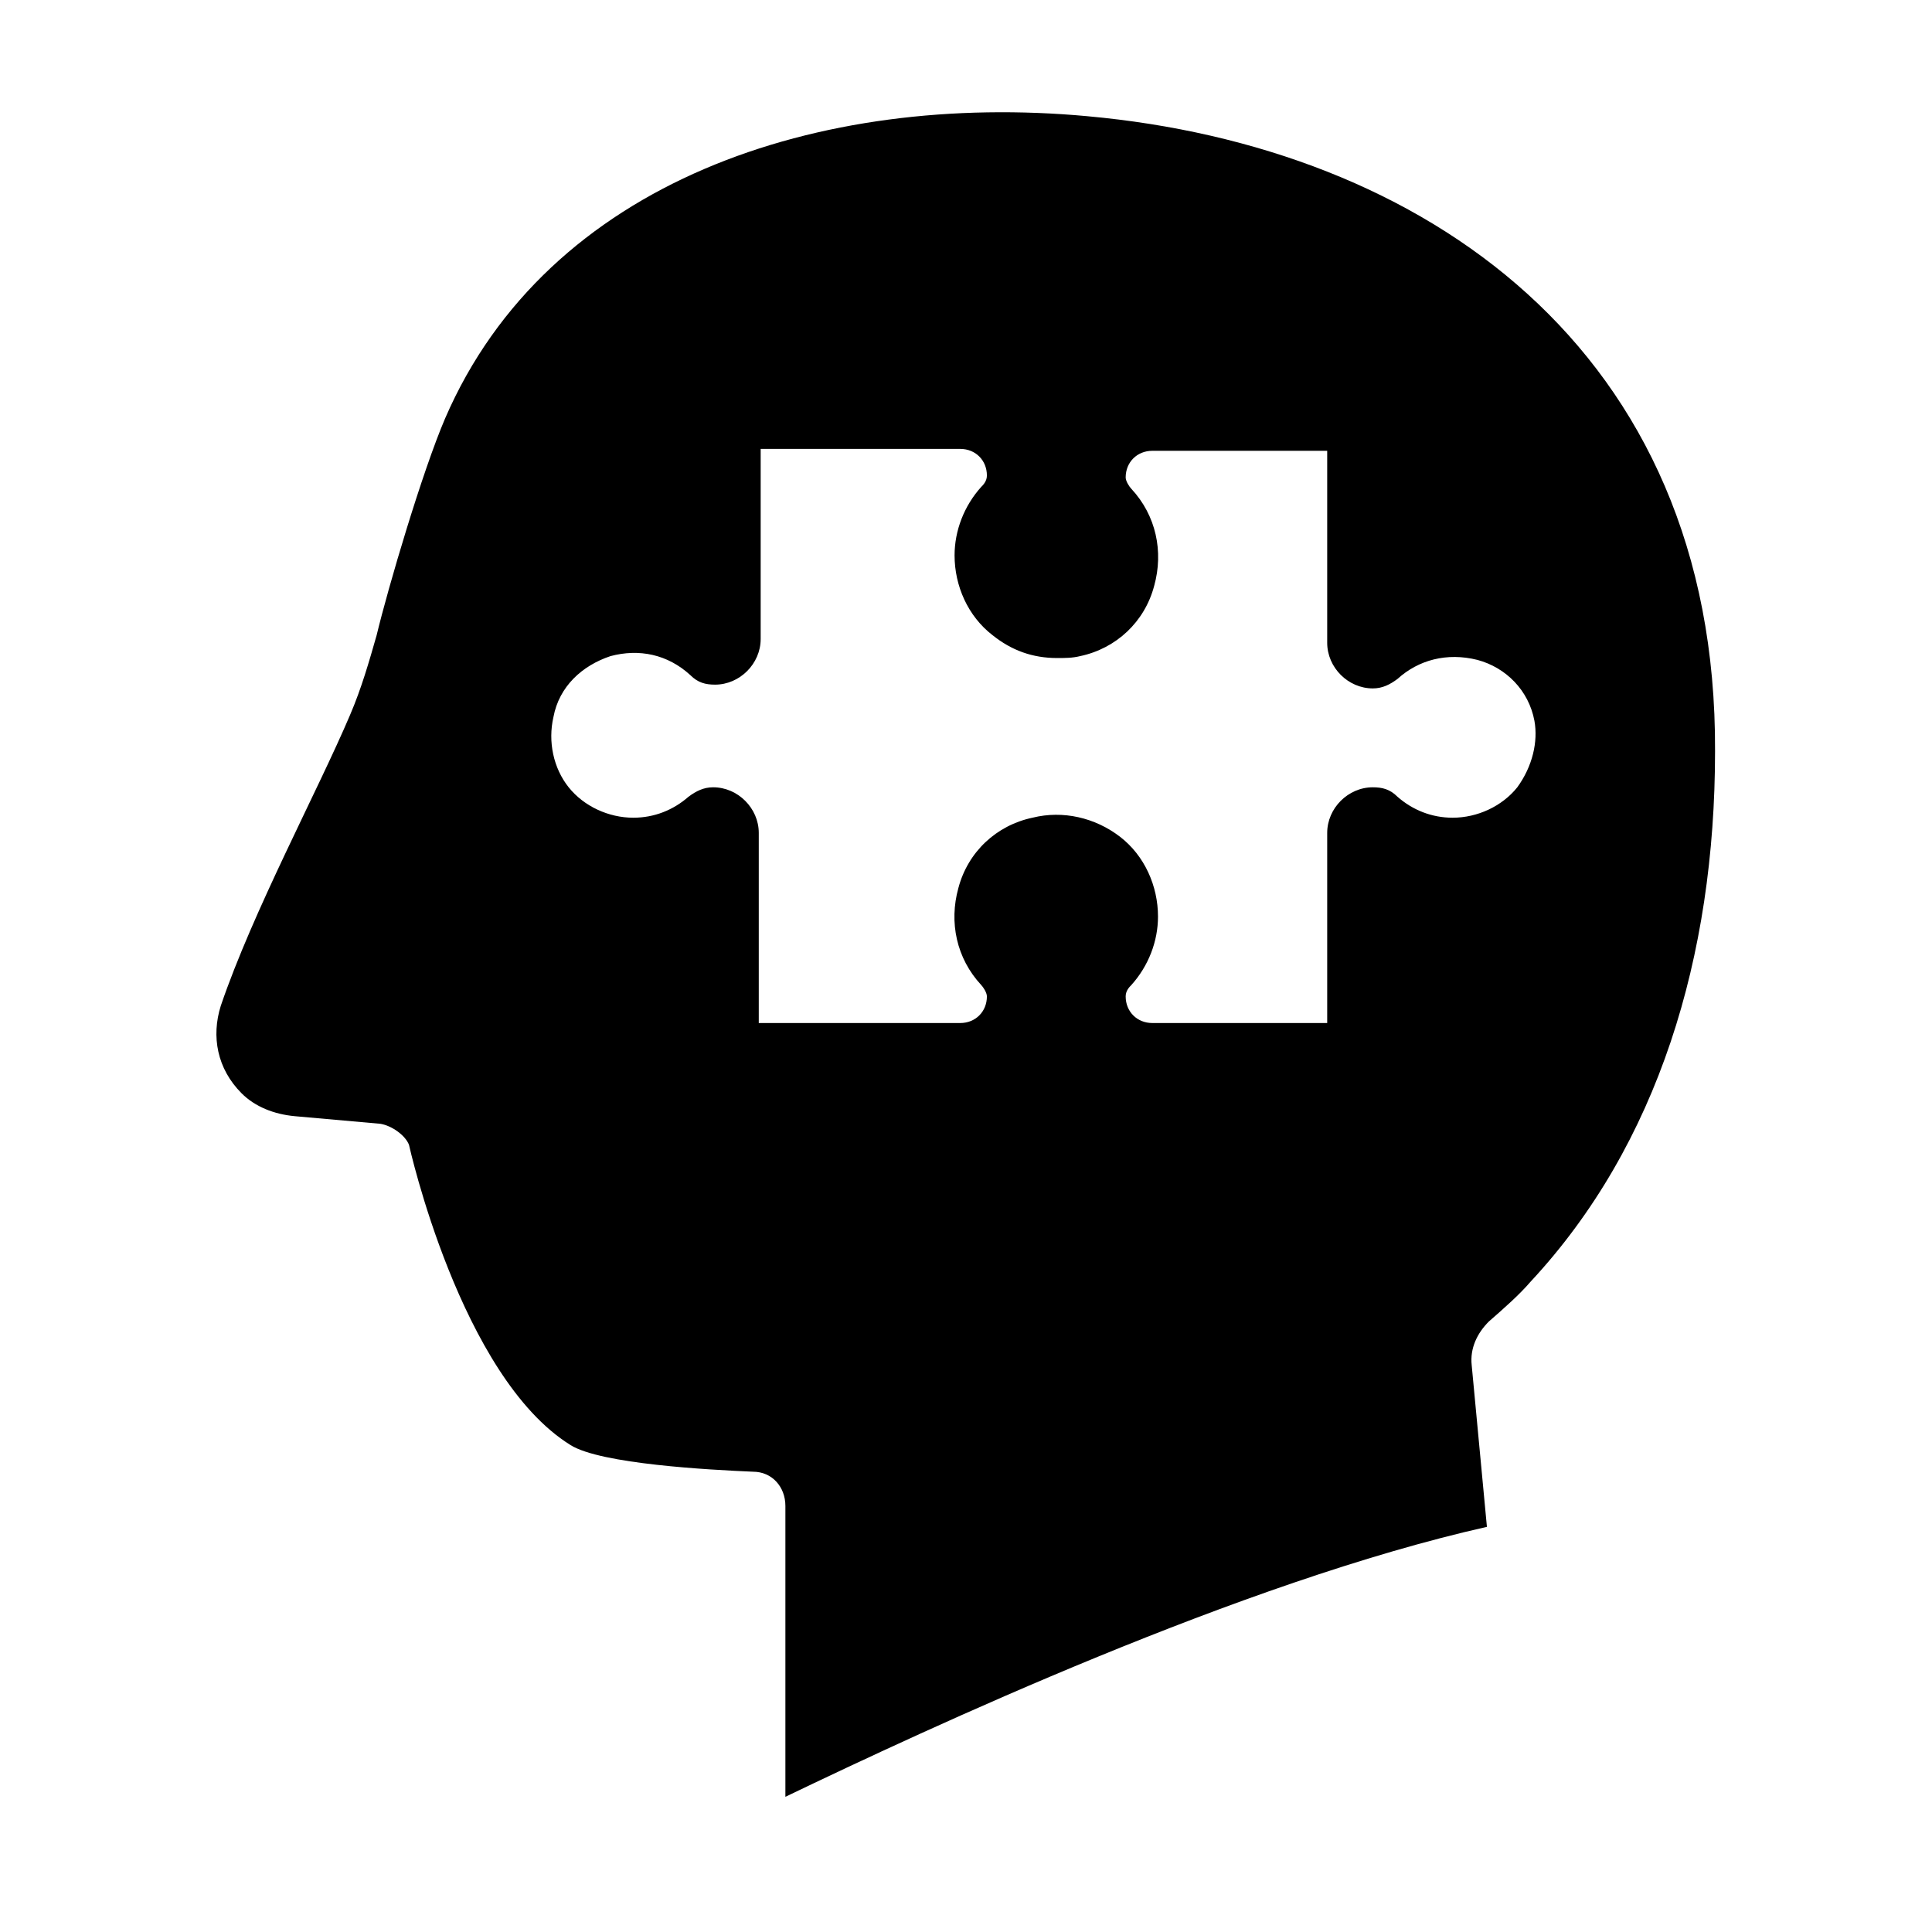
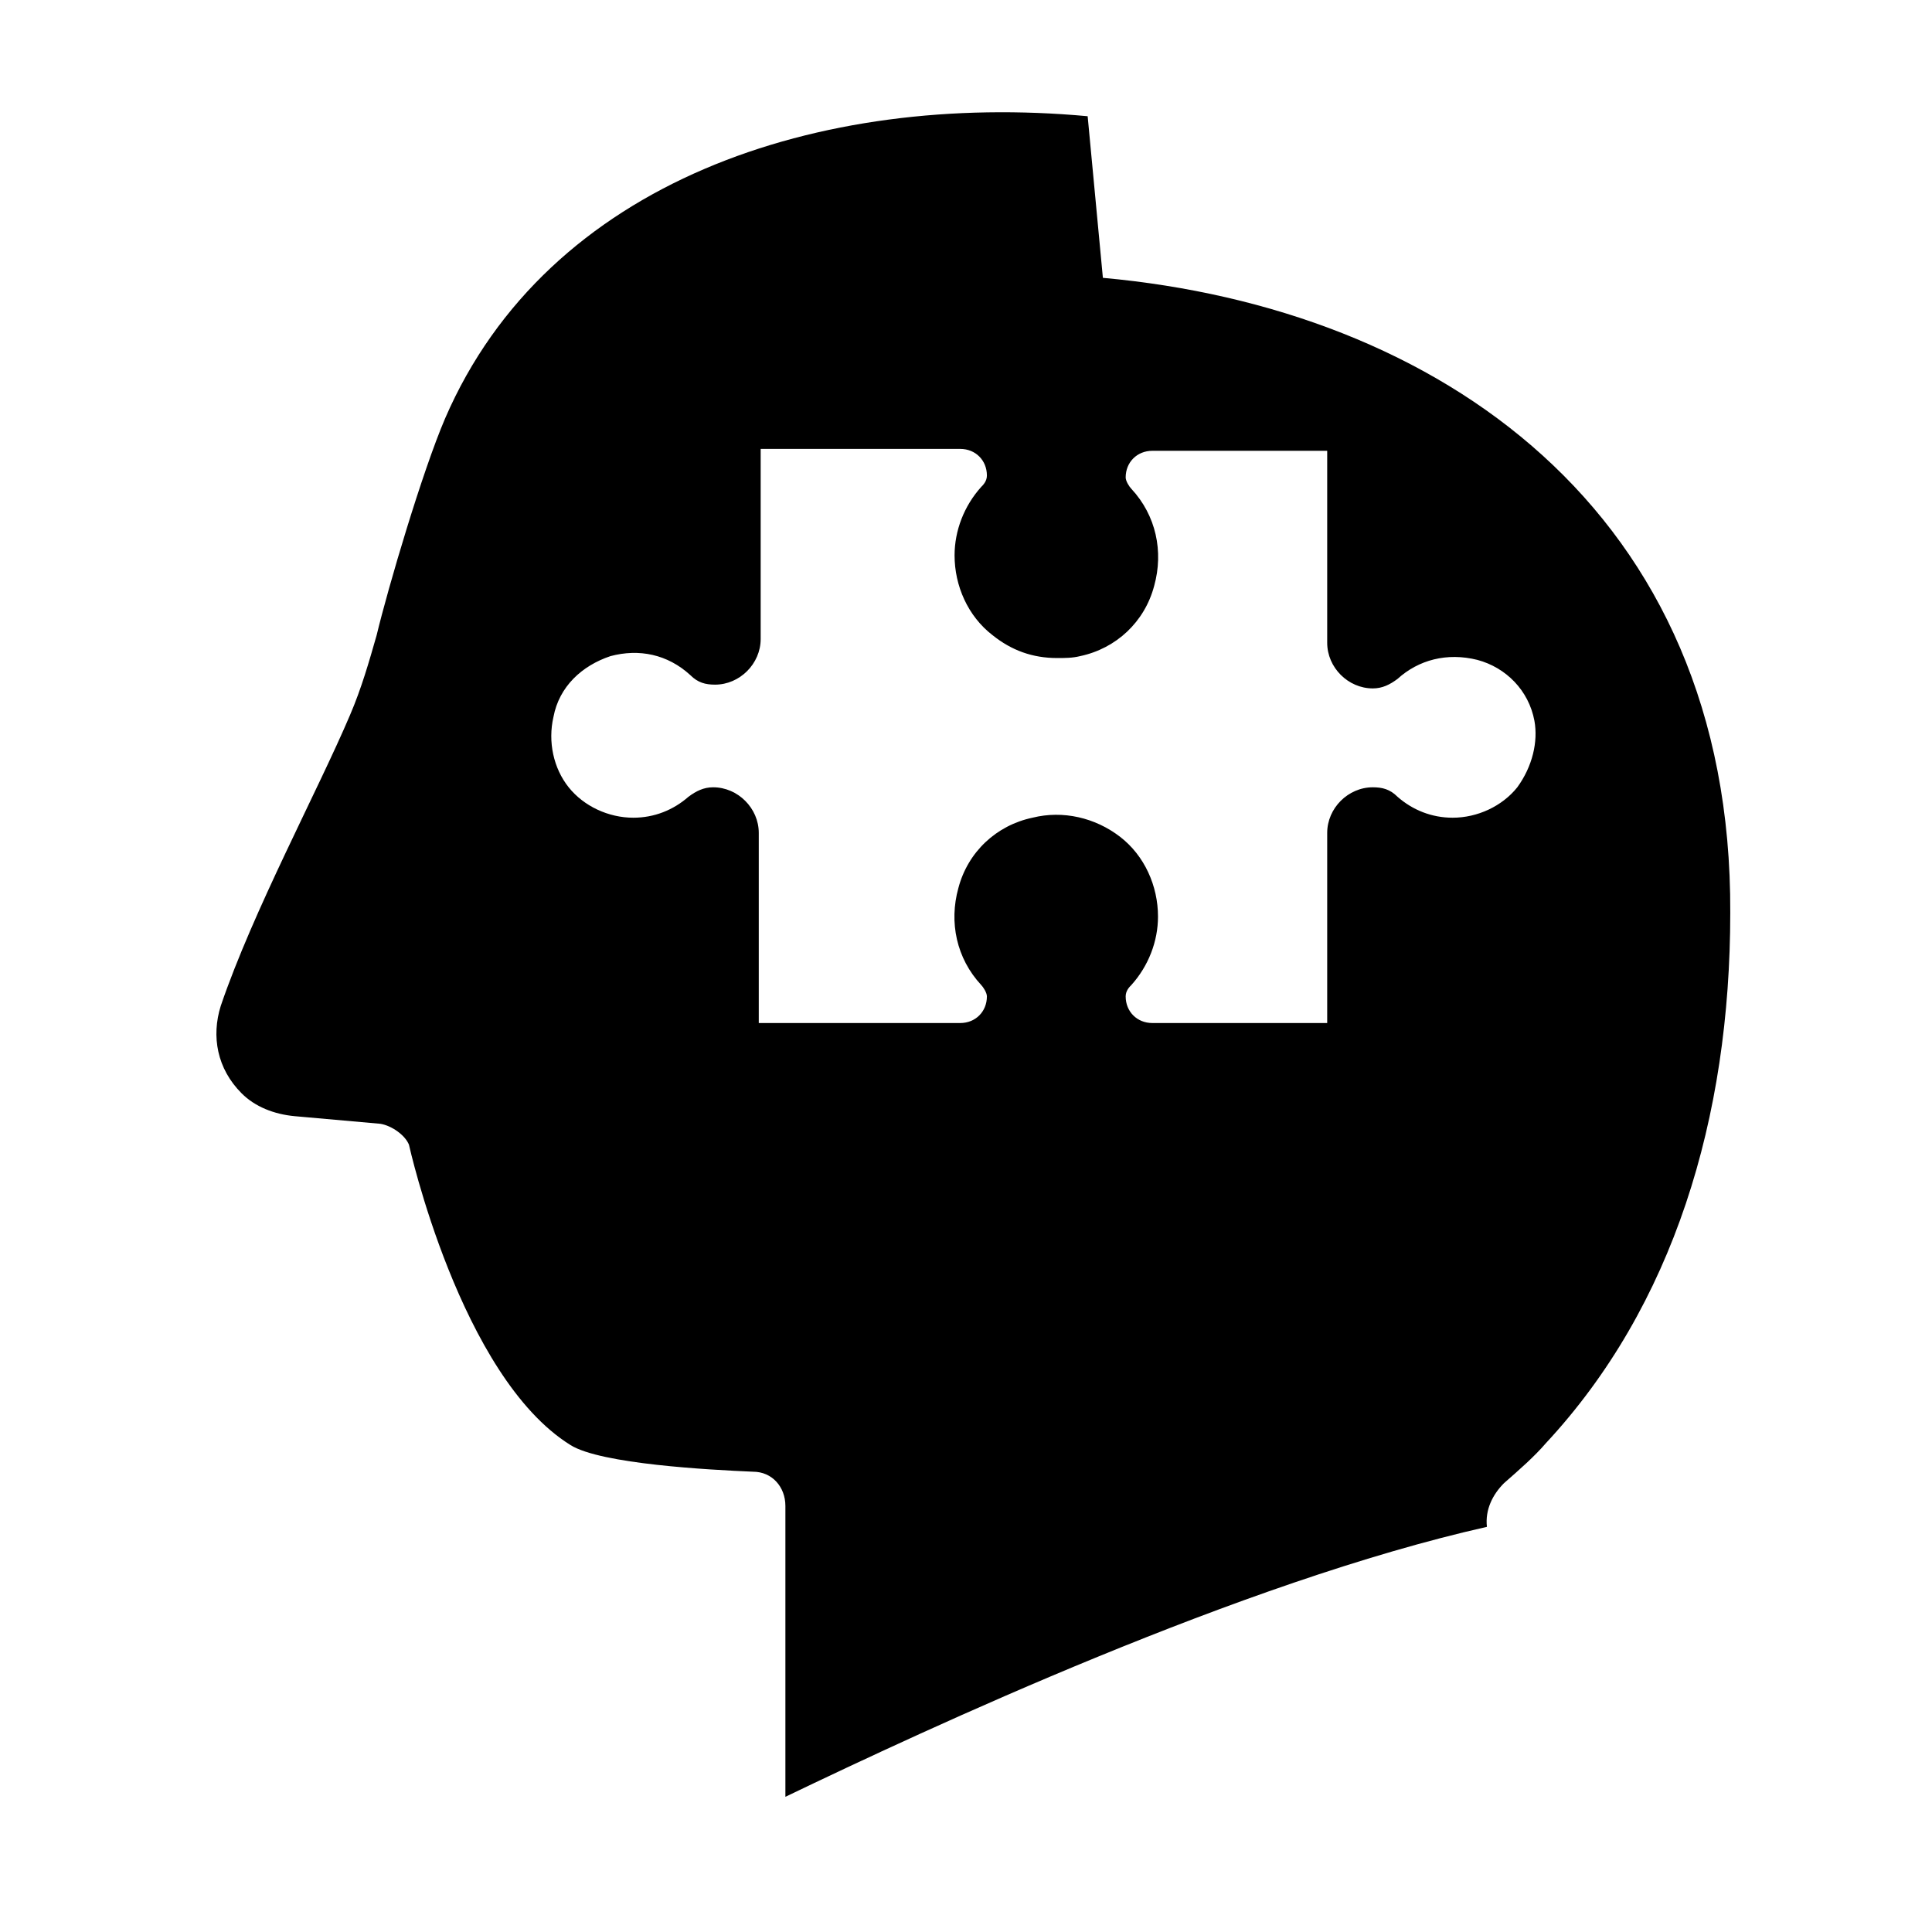
<svg xmlns="http://www.w3.org/2000/svg" fill="#000000" width="800px" height="800px" version="1.1" viewBox="144 144 512 512">
-   <path d="m432.24 174.8c-71.035-6.551-143.08 17.129-170.29 80.105-6.047 14.105-15.113 44.84-18.137 57.434-2.016 7.055-4.031 14.105-7.055 21.16-8.566 20.152-25.695 51.891-34.258 77.082-2.519 8.062-1.008 16.625 5.543 23.176 3.527 3.527 8.566 5.543 14.105 6.047l22.672 2.016c3.023 0.504 6.551 3.023 7.559 5.543 0 0 13.602 61.465 42.824 79.602 8.062 5.039 36.777 6.551 48.367 7.055 5.039 0 8.566 4.031 8.566 9.07v76.578 0.504c37.785-18.137 120.91-56.93 185.91-71.539l-4.031-42.824c-0.504-4.535 1.512-8.566 4.535-11.586 4.031-3.527 8.062-7.055 11.082-10.578 33.754-36.273 48.871-86.152 48.871-140.56 0.5-106.82-77.59-160.22-166.26-168.28zm113.86 177.84c-4.031 5.039-10.578 8.062-17.129 8.062-5.543 0-10.578-2.016-14.609-5.543-2.016-2.016-4.031-2.519-6.551-2.519-6.551 0-12.09 5.543-12.09 12.09v50.383h-46.352c-4.031 0-7.055-3.023-7.055-7.055 0-1.512 1.008-2.519 1.512-3.023 4.535-5.039 7.055-11.586 7.055-18.137 0-8.062-3.527-16.121-10.078-21.16-6.551-5.039-15.113-7.055-23.176-5.039-9.574 2.016-17.129 9.07-19.648 18.641-2.519 9.07-0.504 18.641 6.047 25.695 0.504 0.504 1.512 2.016 1.512 3.023 0 4.031-3.023 7.055-7.055 7.055h-53.402v-50.383c0-6.551-5.543-12.09-12.09-12.09-2.519 0-4.535 1.008-6.551 2.519-4.031 3.527-9.07 5.543-14.609 5.543-6.551 0-13.098-3.023-17.129-8.062s-5.543-12.09-4.031-18.641c1.512-8.062 7.559-13.602 15.113-16.121 7.559-2.016 15.113-0.504 21.16 5.039 2.016 2.016 4.031 2.519 6.551 2.519 6.551 0 12.09-5.543 12.09-12.09v-50.383h52.898c4.031 0 7.055 3.023 7.055 7.055 0 1.512-1.008 2.519-1.512 3.023-4.535 5.039-7.055 11.586-7.055 18.137 0 8.062 3.527 16.121 10.078 21.16 5.039 4.031 10.578 6.047 17.129 6.047 2.016 0 4.031 0 6.047-0.504 9.574-2.016 17.129-9.07 19.648-18.641 2.519-9.07 0.504-18.641-6.047-25.695-0.504-0.504-1.512-2.016-1.512-3.023 0-4.031 3.023-7.055 7.055-7.055l46.352-0.004v50.883c0 6.551 5.543 12.09 12.09 12.09 2.519 0 4.535-1.008 6.551-2.519 5.543-5.039 13.098-7.055 21.16-5.039 7.559 2.016 13.602 8.062 15.113 16.121 1.008 5.551-0.504 12.098-4.535 17.641z" />
+   <path d="m432.24 174.8c-71.035-6.551-143.08 17.129-170.29 80.105-6.047 14.105-15.113 44.84-18.137 57.434-2.016 7.055-4.031 14.105-7.055 21.16-8.566 20.152-25.695 51.891-34.258 77.082-2.519 8.062-1.008 16.625 5.543 23.176 3.527 3.527 8.566 5.543 14.105 6.047l22.672 2.016c3.023 0.504 6.551 3.023 7.559 5.543 0 0 13.602 61.465 42.824 79.602 8.062 5.039 36.777 6.551 48.367 7.055 5.039 0 8.566 4.031 8.566 9.07v76.578 0.504c37.785-18.137 120.91-56.93 185.91-71.539c-0.504-4.535 1.512-8.566 4.535-11.586 4.031-3.527 8.062-7.055 11.082-10.578 33.754-36.273 48.871-86.152 48.871-140.56 0.5-106.82-77.59-160.22-166.26-168.28zm113.86 177.84c-4.031 5.039-10.578 8.062-17.129 8.062-5.543 0-10.578-2.016-14.609-5.543-2.016-2.016-4.031-2.519-6.551-2.519-6.551 0-12.09 5.543-12.09 12.09v50.383h-46.352c-4.031 0-7.055-3.023-7.055-7.055 0-1.512 1.008-2.519 1.512-3.023 4.535-5.039 7.055-11.586 7.055-18.137 0-8.062-3.527-16.121-10.078-21.16-6.551-5.039-15.113-7.055-23.176-5.039-9.574 2.016-17.129 9.07-19.648 18.641-2.519 9.07-0.504 18.641 6.047 25.695 0.504 0.504 1.512 2.016 1.512 3.023 0 4.031-3.023 7.055-7.055 7.055h-53.402v-50.383c0-6.551-5.543-12.09-12.09-12.09-2.519 0-4.535 1.008-6.551 2.519-4.031 3.527-9.07 5.543-14.609 5.543-6.551 0-13.098-3.023-17.129-8.062s-5.543-12.09-4.031-18.641c1.512-8.062 7.559-13.602 15.113-16.121 7.559-2.016 15.113-0.504 21.16 5.039 2.016 2.016 4.031 2.519 6.551 2.519 6.551 0 12.09-5.543 12.09-12.09v-50.383h52.898c4.031 0 7.055 3.023 7.055 7.055 0 1.512-1.008 2.519-1.512 3.023-4.535 5.039-7.055 11.586-7.055 18.137 0 8.062 3.527 16.121 10.078 21.16 5.039 4.031 10.578 6.047 17.129 6.047 2.016 0 4.031 0 6.047-0.504 9.574-2.016 17.129-9.07 19.648-18.641 2.519-9.07 0.504-18.641-6.047-25.695-0.504-0.504-1.512-2.016-1.512-3.023 0-4.031 3.023-7.055 7.055-7.055l46.352-0.004v50.883c0 6.551 5.543 12.09 12.09 12.09 2.519 0 4.535-1.008 6.551-2.519 5.543-5.039 13.098-7.055 21.16-5.039 7.559 2.016 13.602 8.062 15.113 16.121 1.008 5.551-0.504 12.098-4.535 17.641z" />
</svg>